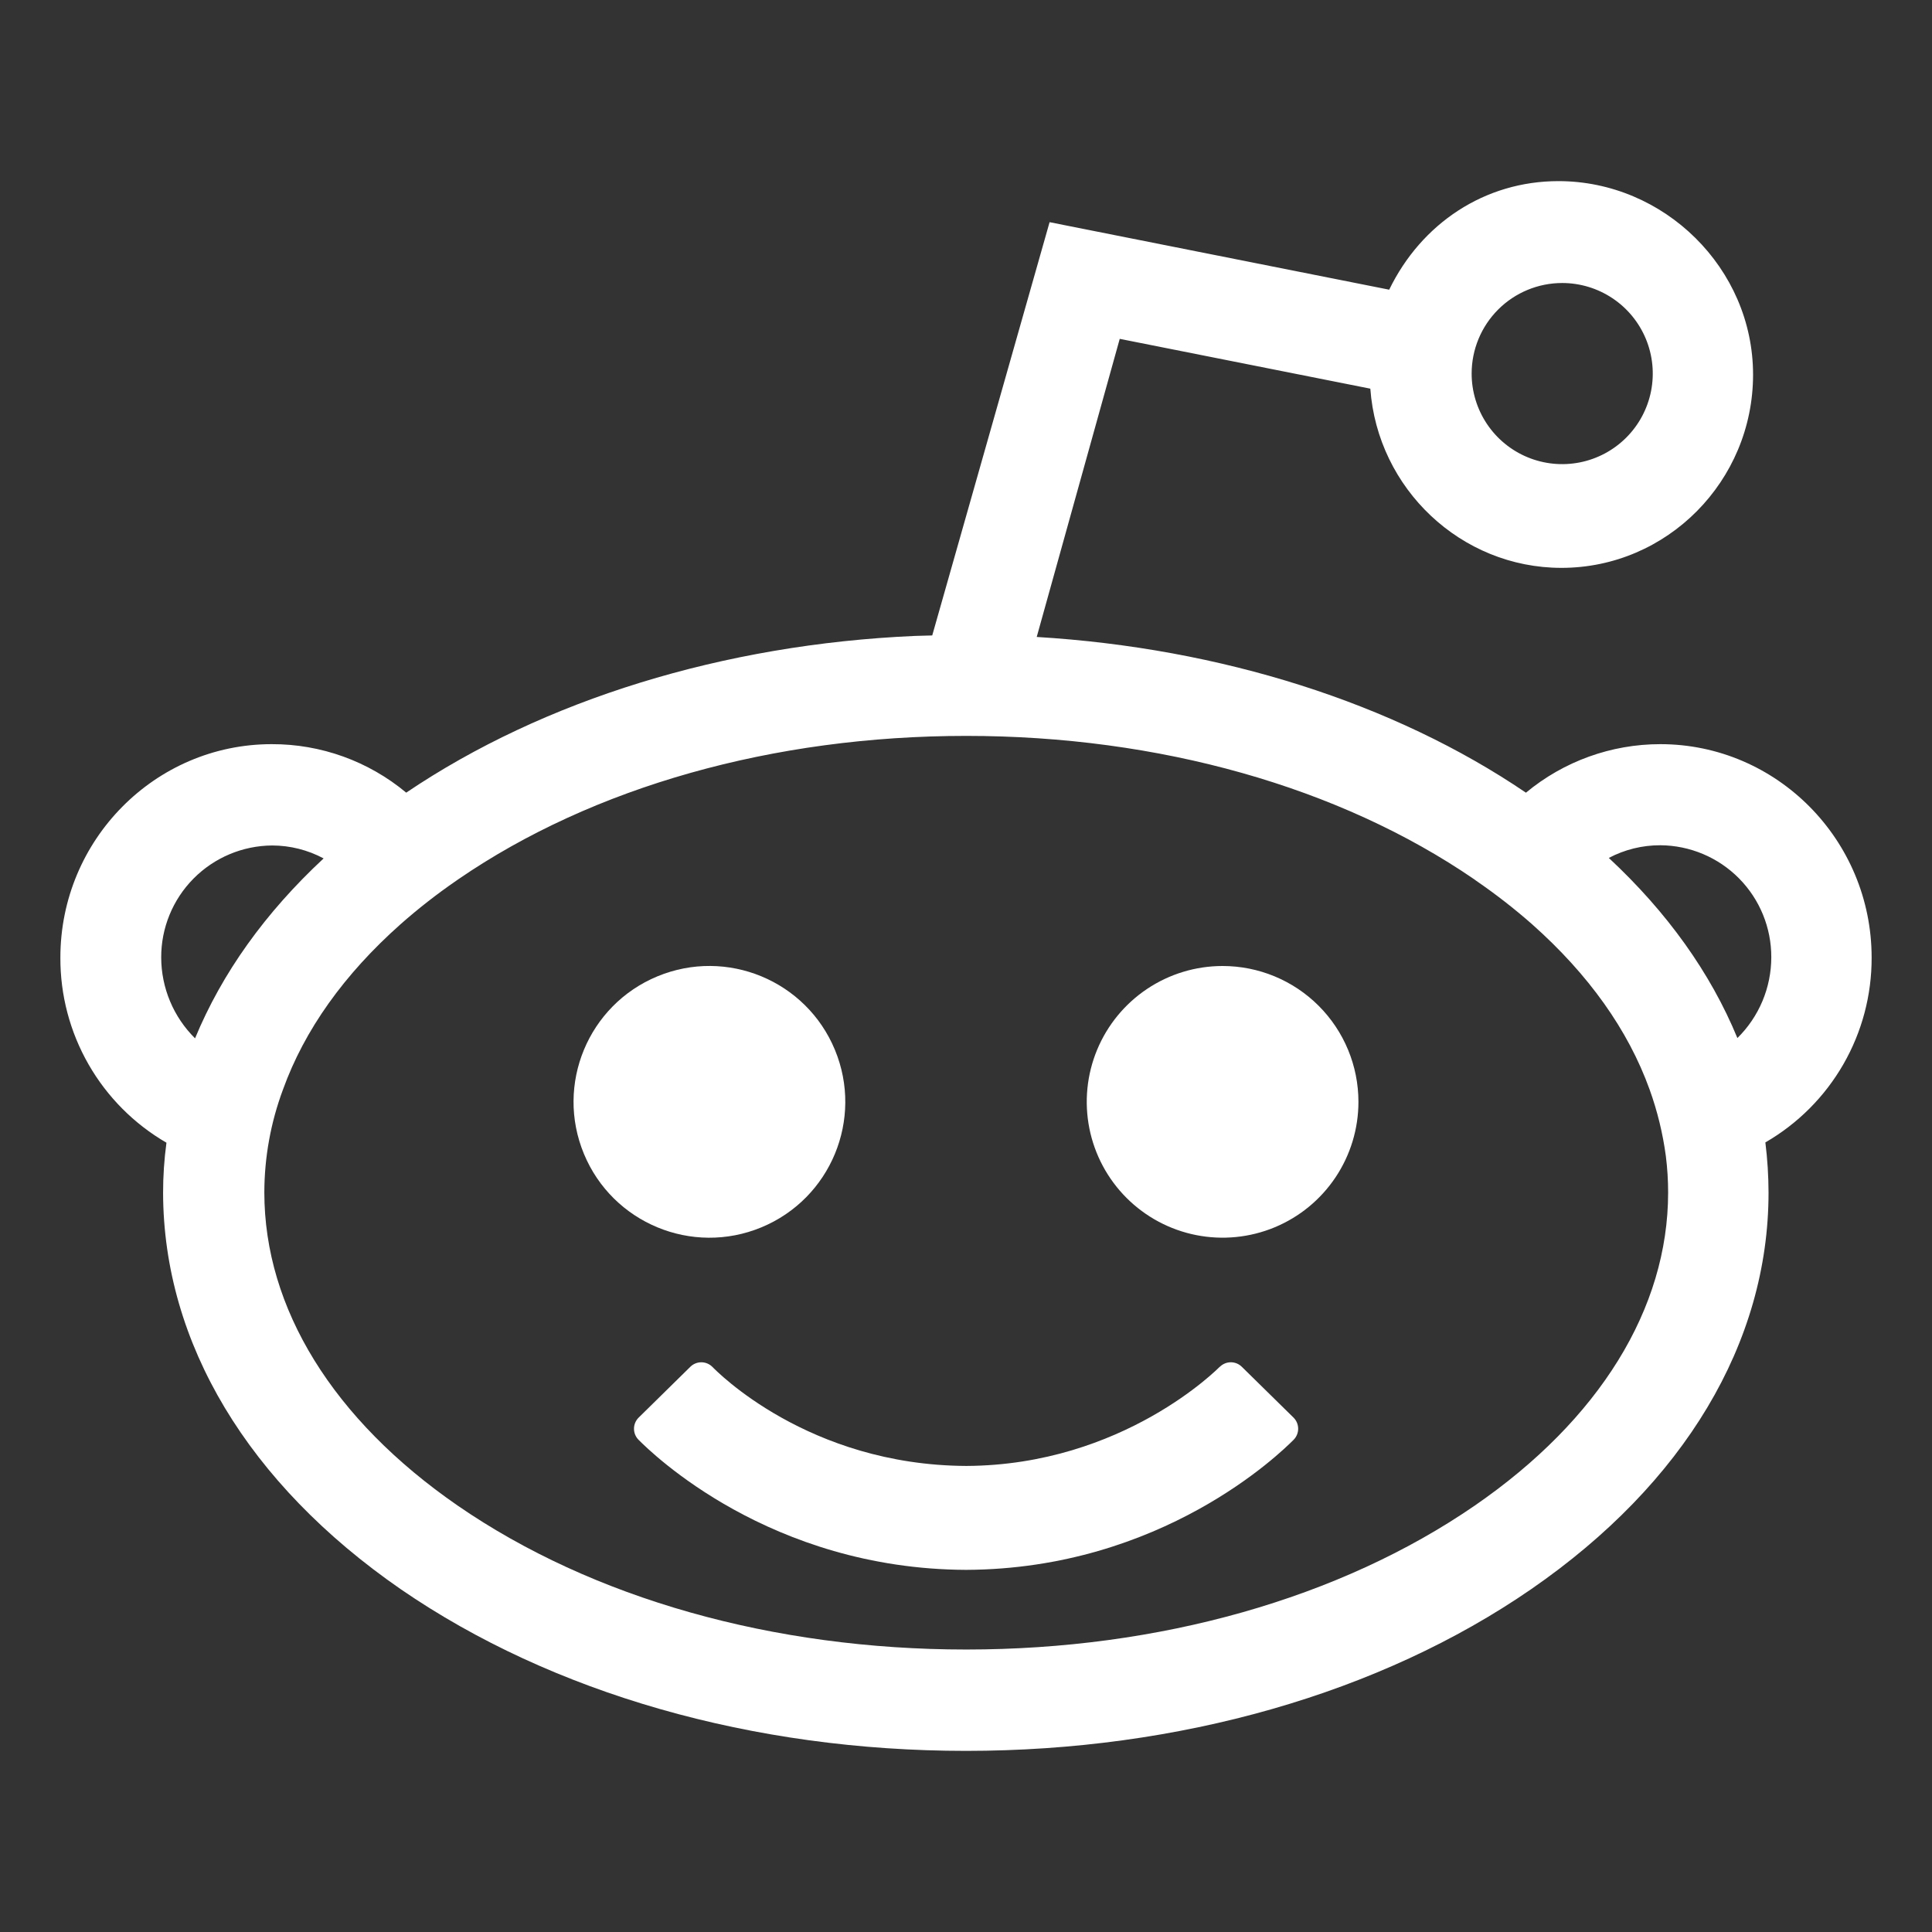
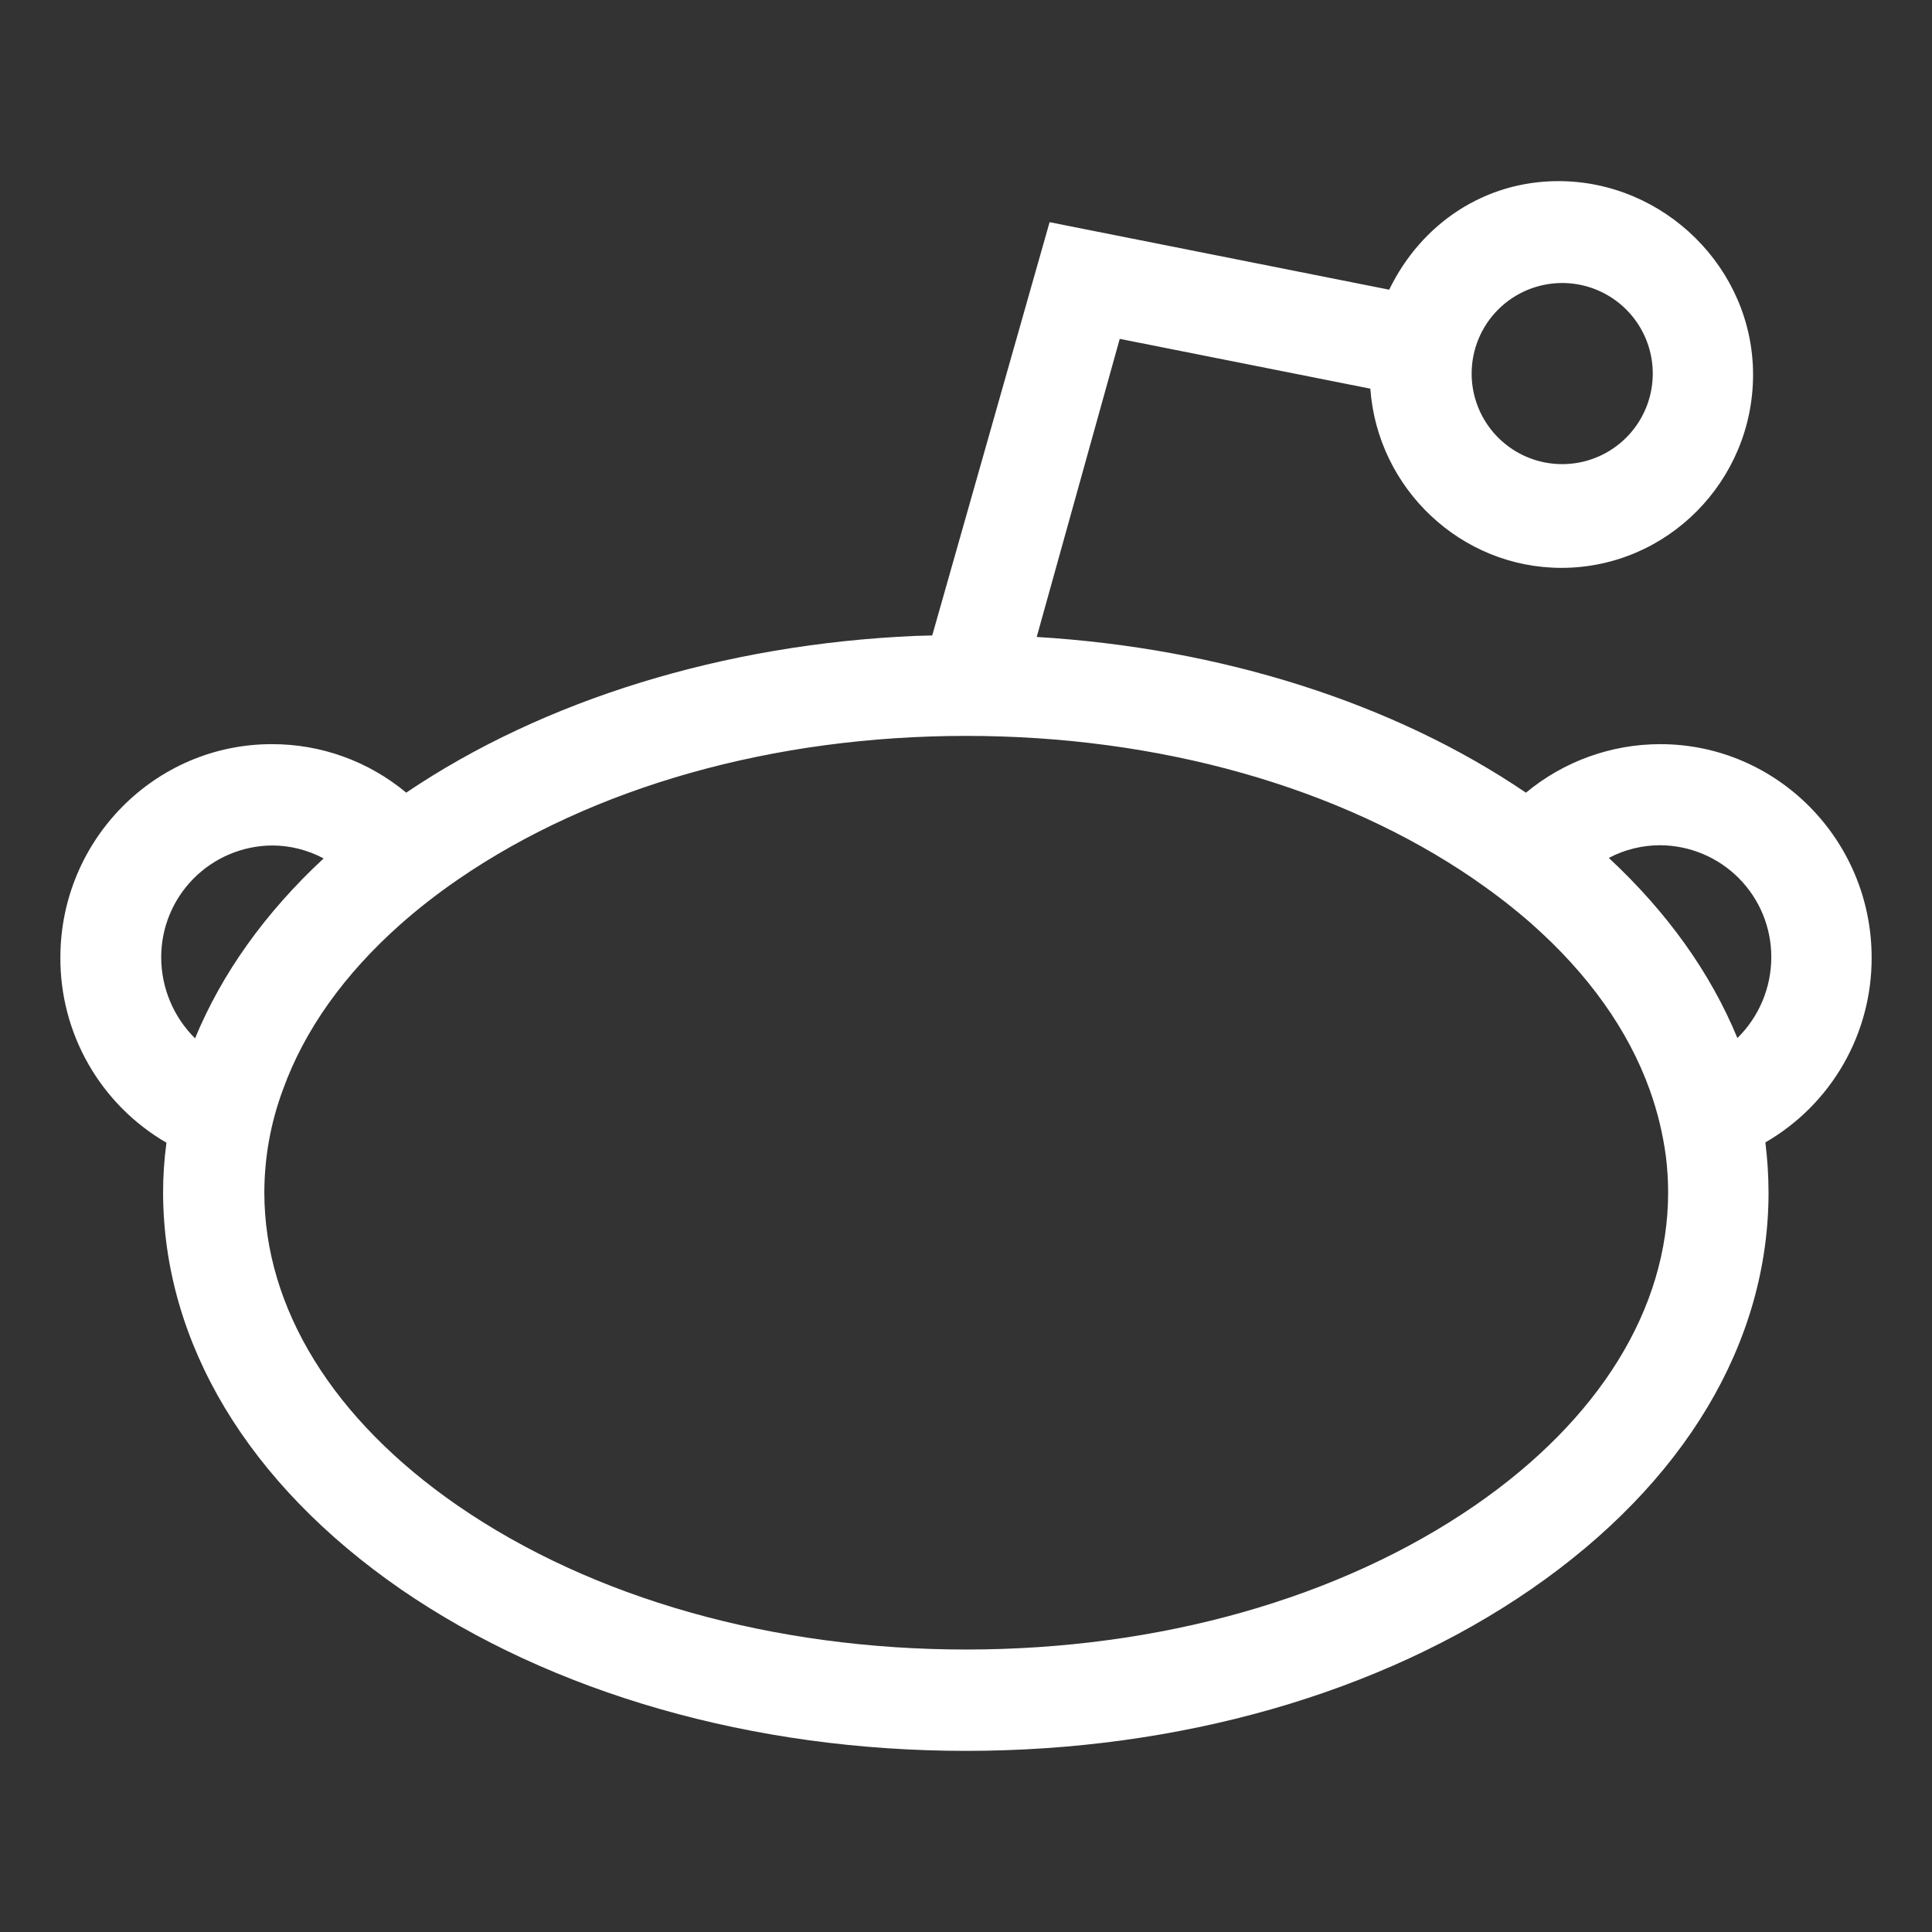
<svg xmlns="http://www.w3.org/2000/svg" width="512" height="512" viewBox="0 0 512 512" fill="none">
  <rect x="0" y="0" width="512" height="512" fill="#333333" stroke="none" />
-   <path d="M324 256C316.88 256 309.92 258.111 303.999 262.067C298.079 266.023 293.465 271.645 290.74 278.223C288.016 284.802 287.303 292.04 288.692 299.023C290.081 306.007 293.509 312.421 298.544 317.456C303.579 322.491 309.993 325.919 316.977 327.308C323.96 328.697 331.198 327.984 337.777 325.26C344.355 322.535 349.977 317.921 353.933 312.001C357.889 306.08 360 299.12 360 292C360 282.452 356.207 273.295 349.456 266.544C342.705 259.793 333.548 256 324 256Z" fill="white" />
-   <path d="M201.78 325.258C220.148 317.649 228.871 296.59 221.263 278.222C213.654 259.853 192.595 251.13 174.226 258.739C155.858 266.347 147.135 287.406 154.743 305.775C162.352 324.144 183.411 332.867 201.78 325.258Z" fill="white" />
  <path d="M496.001 253.77C496.001 222.58 470.861 197.21 440.001 197.21C426.993 197.209 414.396 201.758 404.391 210.07C369.391 186.3 323.611 171.75 274.741 168.8L296.741 89.8L363.151 103C365.051 129.48 387.151 150.49 413.801 150.49C441.801 150.49 464.581 127.49 464.581 99.28C464.581 71.07 441.001 48 413.001 48C393.471 48 376.691 59.19 368.151 76.77L278.151 58.88L247.051 168.4L242.421 168.53C191.791 170.74 144.081 185.46 107.651 210.06C97.648 201.718 85.025 197.168 72.001 197.21C41.111 197.21 16.001 222.58 16.001 253.77C15.957 263.697 18.532 273.461 23.468 282.075C28.403 290.689 35.524 297.848 44.111 302.83C43.513 307.251 43.215 311.708 43.221 316.17C43.331 355.91 65.711 393.17 106.221 421.17C146.361 448.77 199.511 464 256.001 464C312.491 464 365.761 448.77 405.831 421.11C446.361 393.11 468.681 355.84 468.681 316.05C468.671 311.604 468.391 307.162 467.841 302.75C476.433 297.79 483.562 290.647 488.507 282.047C493.452 273.446 496.037 263.691 496.001 253.77V253.77ZM414.001 75C418.747 75 423.387 76.408 427.334 79.045C431.281 81.682 434.357 85.43 436.174 89.816C437.99 94.201 438.465 99.027 437.539 103.682C436.613 108.338 434.328 112.614 430.971 115.971C427.615 119.327 423.338 121.613 418.683 122.539C414.027 123.465 409.202 122.99 404.816 121.173C400.431 119.357 396.682 116.28 394.045 112.334C391.408 108.387 390.001 103.747 390.001 99C390.001 92.635 392.529 86.53 397.03 82.029C401.531 77.529 407.635 75 414.001 75ZM42.721 253.77C42.691 245.932 45.772 238.402 51.288 232.832C56.803 227.262 64.302 224.108 72.141 224.06C76.893 224.07 81.57 225.248 85.761 227.49C70.261 241.9 58.831 257.9 51.691 275.17C48.86 272.37 46.61 269.037 45.071 265.365C43.531 261.692 42.733 257.752 42.721 253.77V253.77ZM390.821 399C355.081 423.59 307.221 437.14 256.051 437.14C204.881 437.14 157.001 423.61 121.291 399C88.291 376.21 70.051 346.74 70.051 316C70.069 306.685 71.745 297.448 75.001 288.72C80.681 272.98 91.161 258.24 106.151 244.93C110.834 240.793 115.763 236.943 120.911 233.4L121.211 233.19L121.451 233.02C157.171 208.5 204.971 195.02 256.061 195.02C307.151 195.02 354.961 208.53 390.681 233.02L390.911 233.19L391.251 233.44C396.391 236.97 401.317 240.803 406.001 244.92C421.001 258.24 431.481 272.97 437.161 288.73C439.222 294.45 440.667 300.373 441.471 306.4C441.872 309.601 442.072 312.824 442.071 316.05C442.061 346.77 423.861 376.24 390.821 399V399ZM460.421 275.08C453.291 257.8 441.861 241.79 426.351 227.36C430.557 225.141 435.244 223.987 440.001 224C447.838 224.048 455.336 227.203 460.85 232.773C466.364 238.343 469.442 245.873 469.411 253.71C469.403 257.693 468.605 261.635 467.062 265.307C465.518 268.979 463.261 272.308 460.421 275.1V275.08Z" fill="white" />
-   <path d="M323.23 362.22C322.98 362.47 297.67 388.29 256.08 388.49C214.08 388.29 189.8 363.26 188.77 362.22C187.994 361.451 186.947 361.02 185.855 361.02C184.763 361.02 183.715 361.451 182.94 362.22L169.24 375.69C168.851 376.076 168.543 376.535 168.332 377.04C168.122 377.545 168.014 378.088 168.014 378.635C168.014 379.183 168.122 379.725 168.332 380.23C168.543 380.735 168.851 381.194 169.24 381.58C172.64 384.98 203.94 415.81 256.02 416.03C307.96 415.81 339.4 384.98 342.8 381.58C343.189 381.193 343.497 380.734 343.708 380.227C343.918 379.721 344.027 379.178 344.027 378.63C344.027 378.082 343.918 377.539 343.708 377.033C343.497 376.526 343.189 376.067 342.8 375.68L329.09 362.21C328.316 361.445 327.273 361.016 326.185 361.016C325.097 361.016 324.053 361.445 323.28 362.21L323.23 362.22Z" fill="white" />
</svg>